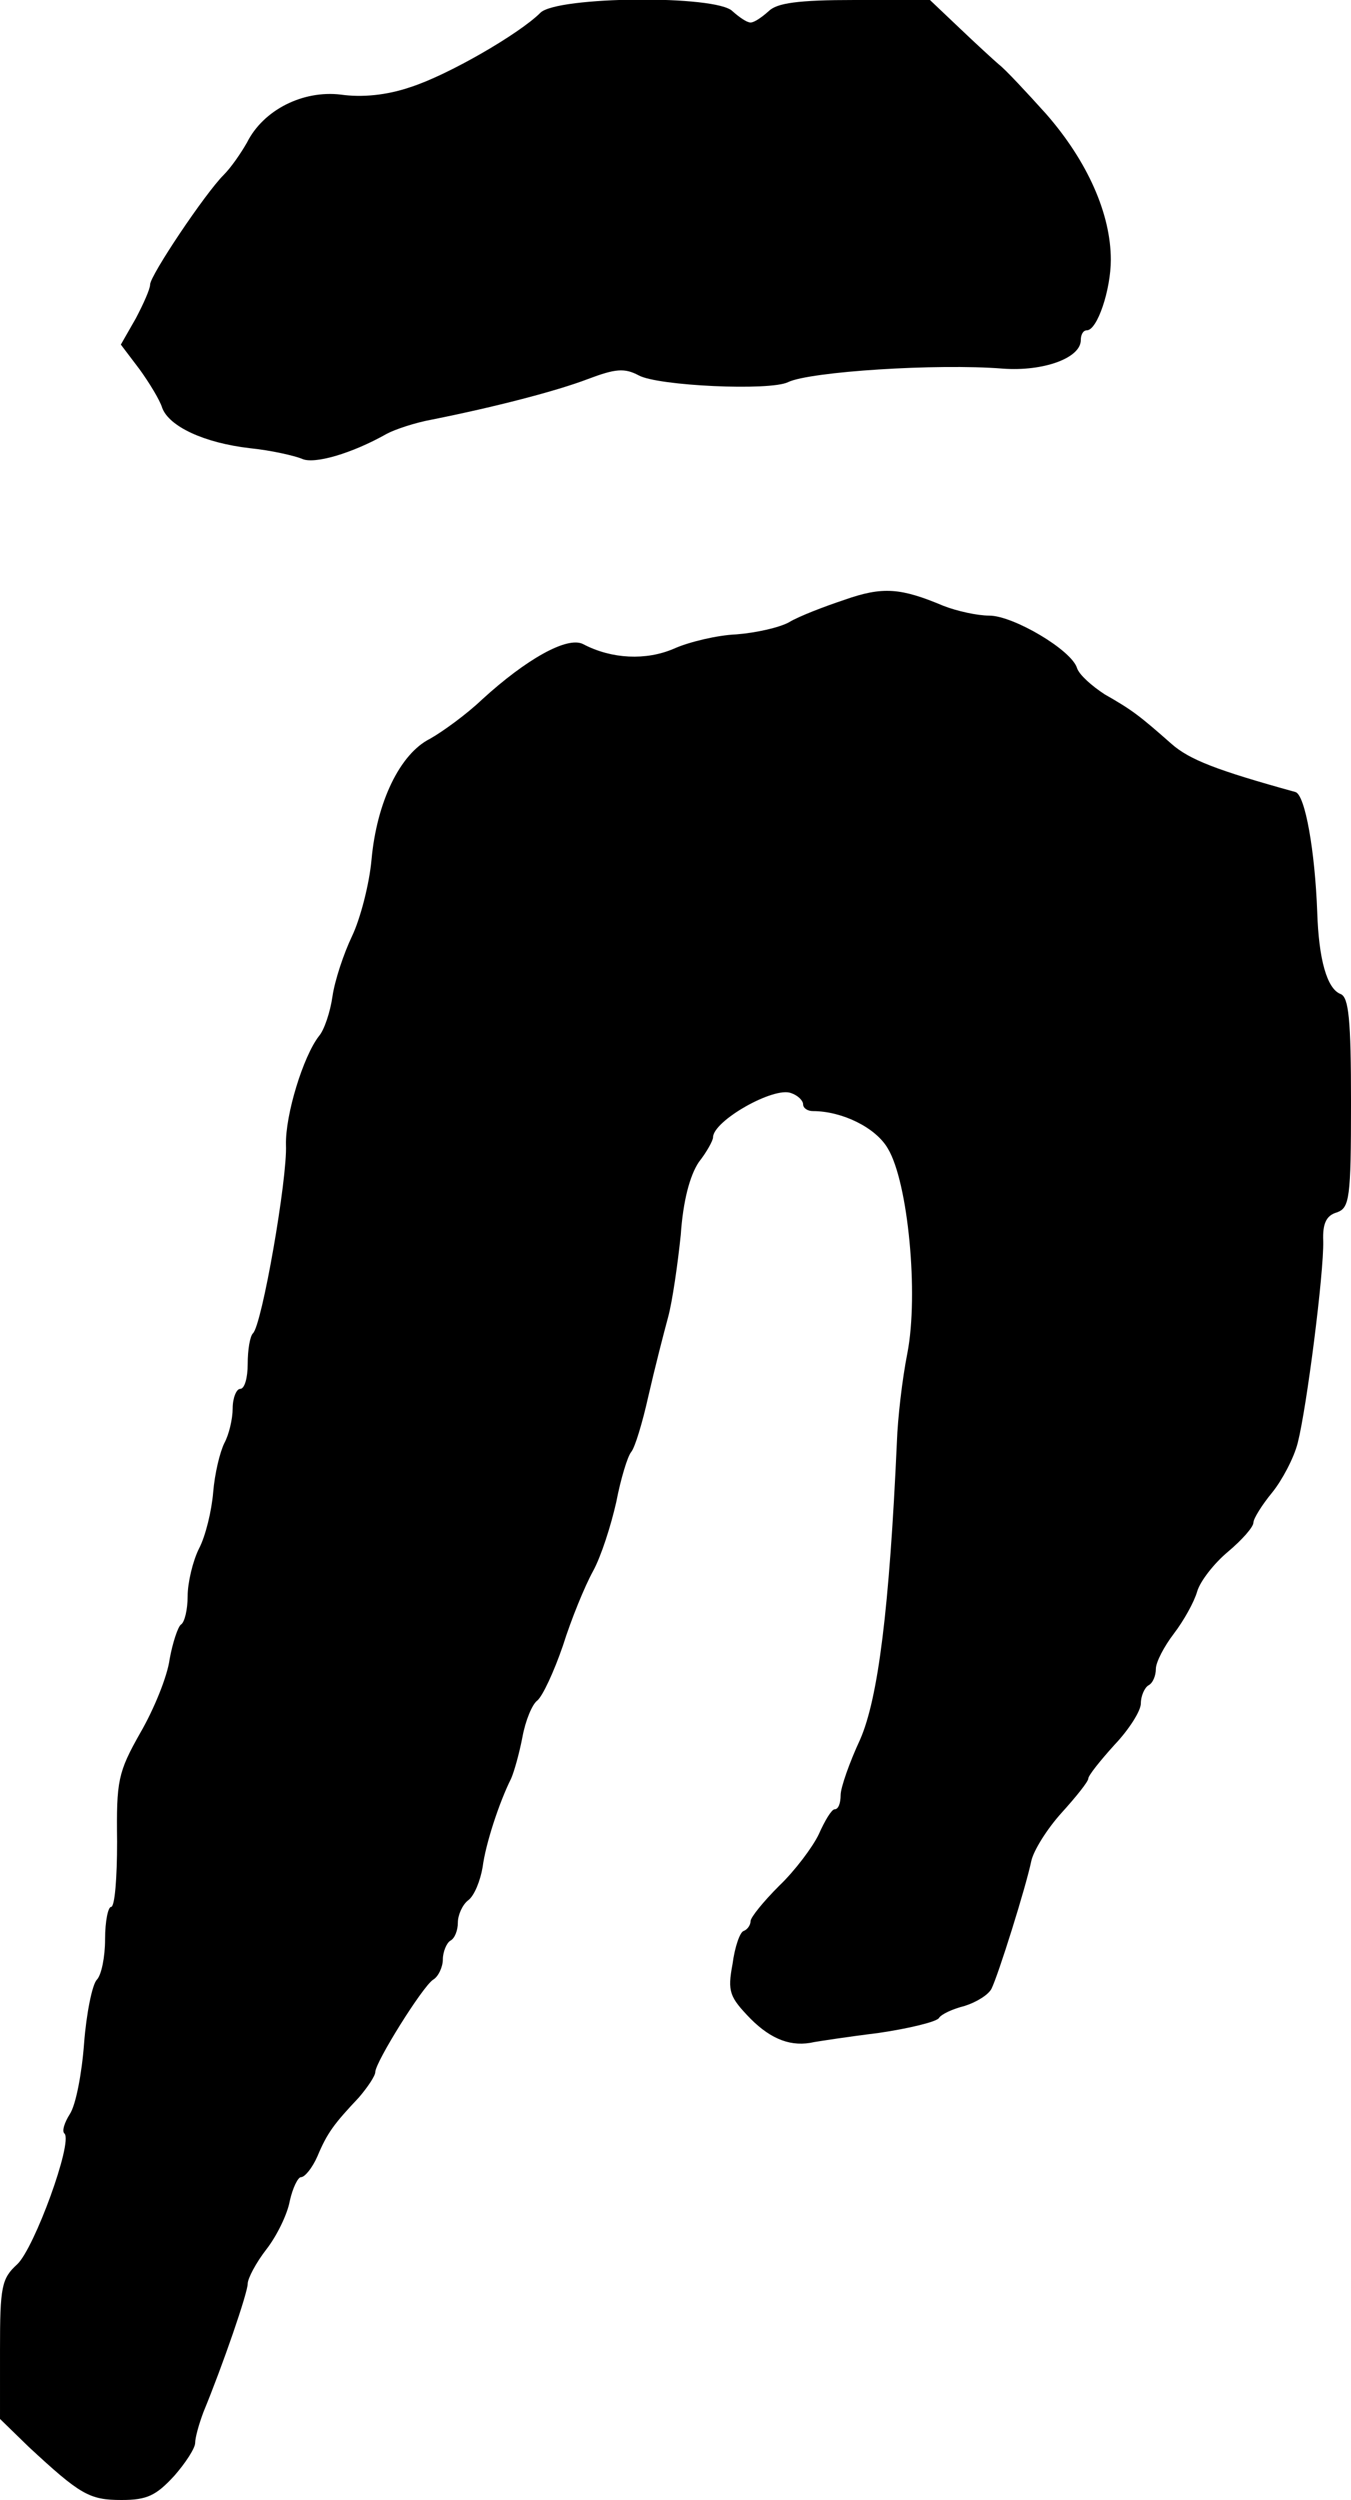
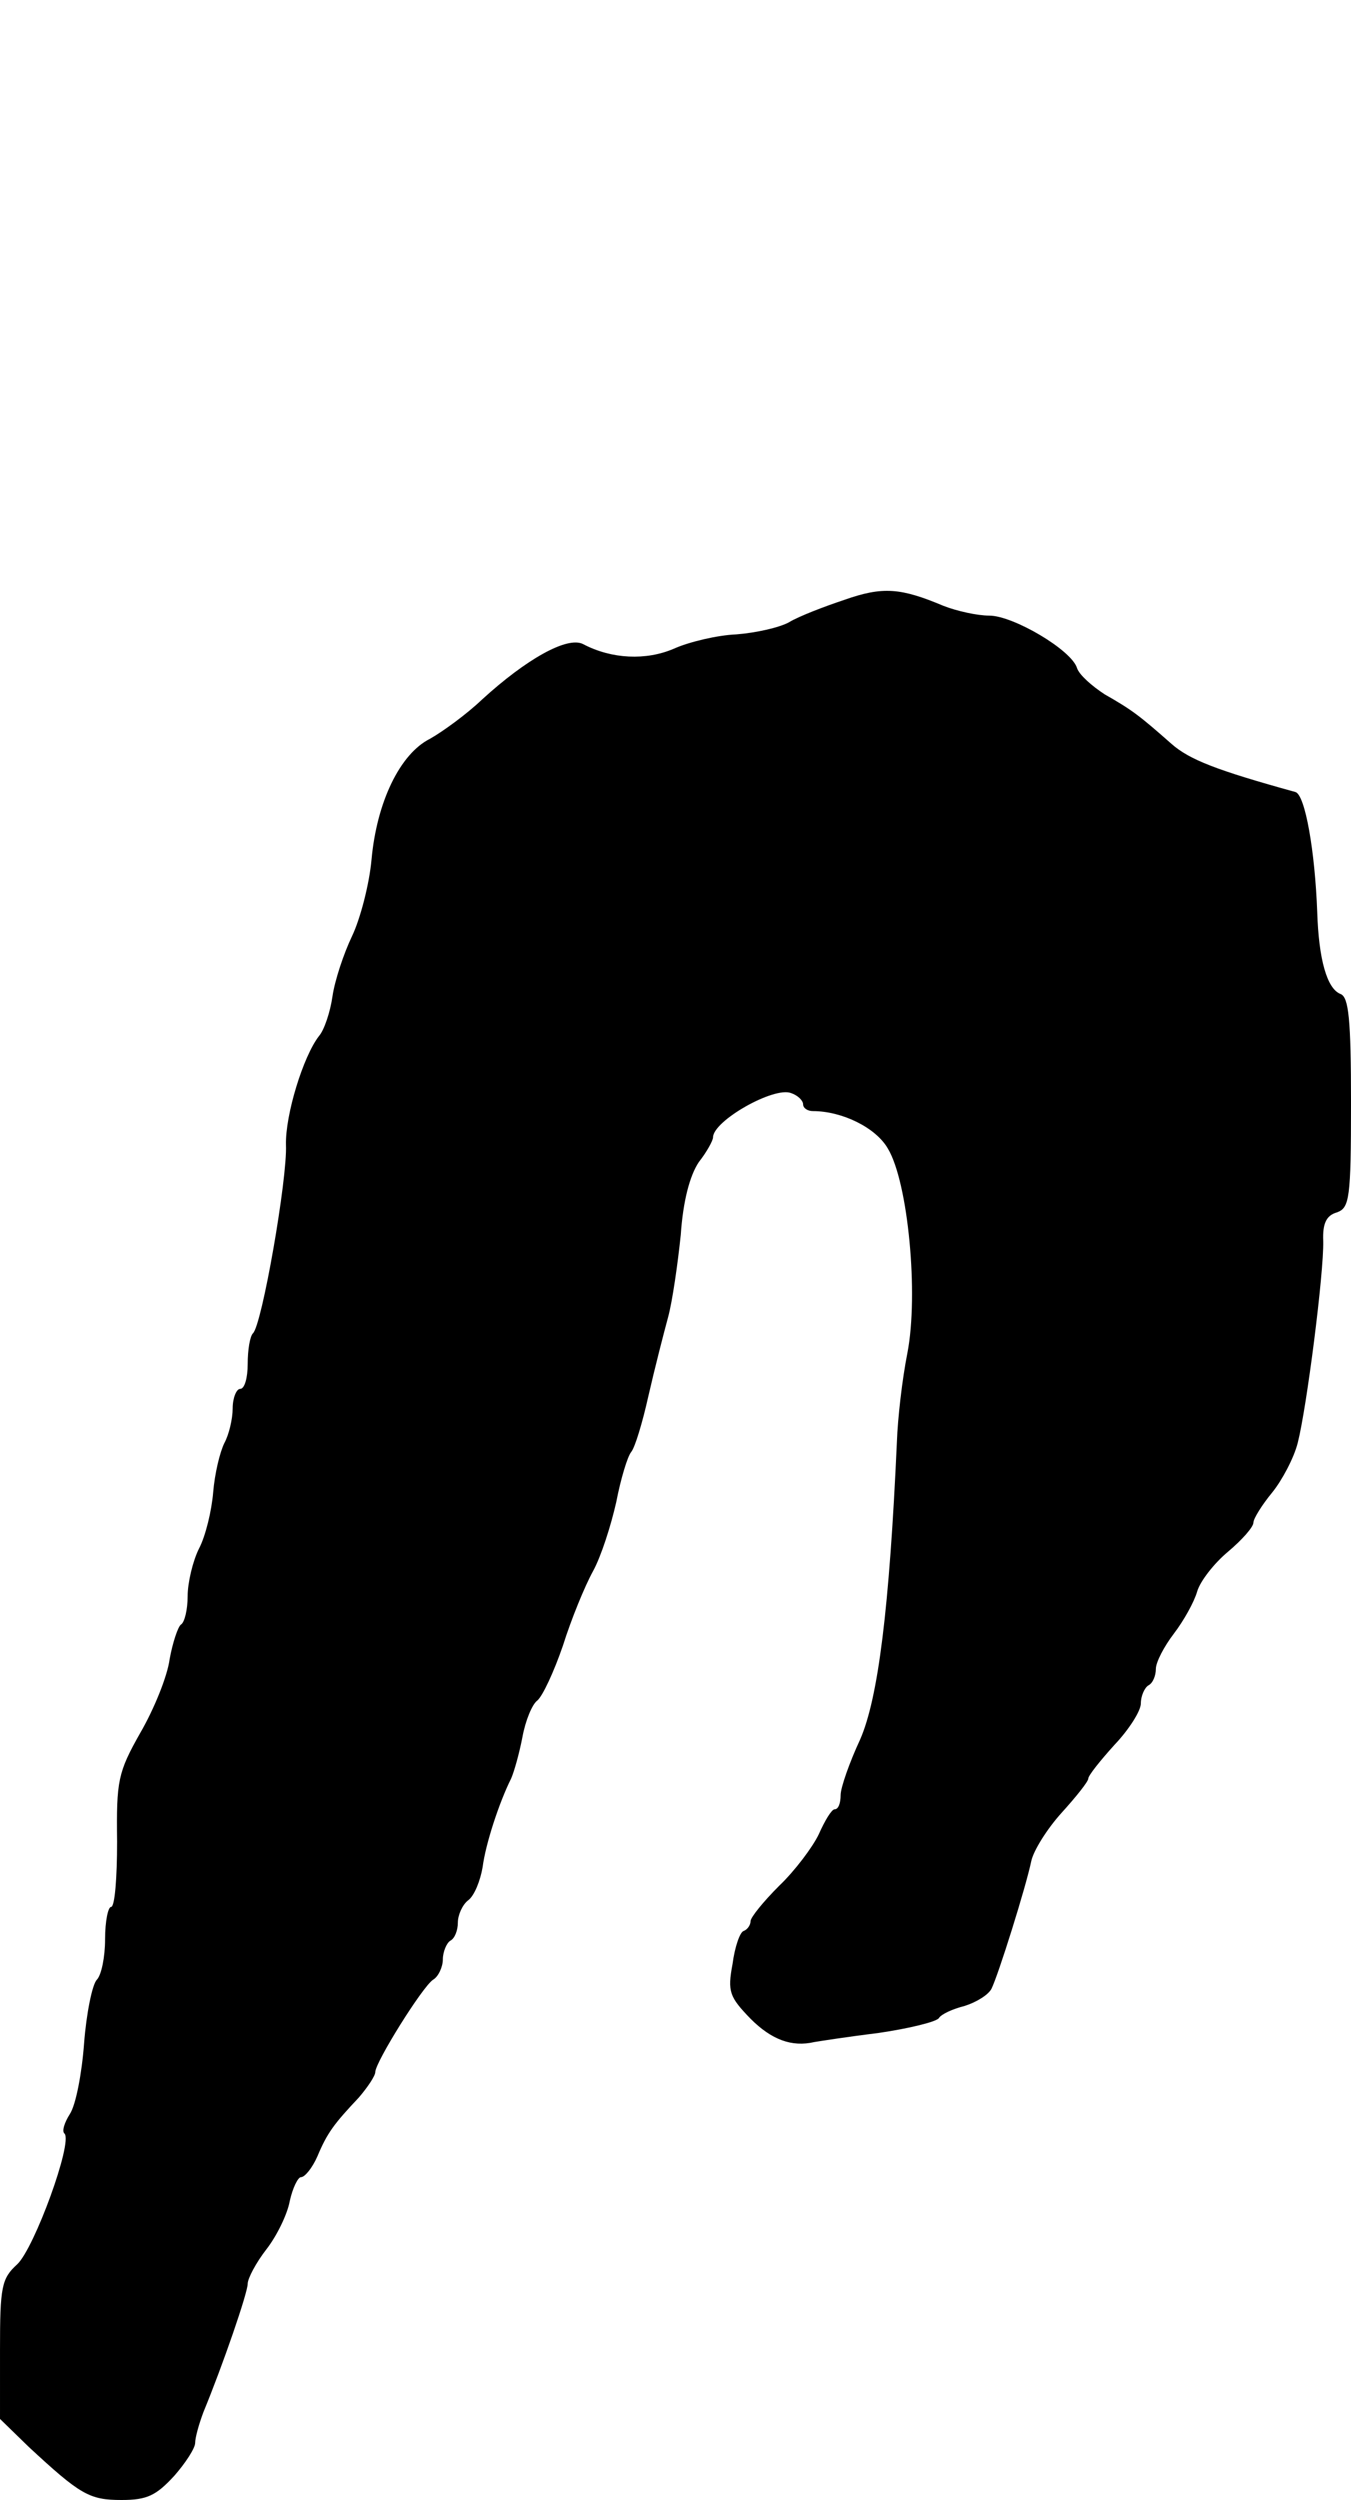
<svg xmlns="http://www.w3.org/2000/svg" version="1.0" width="180pt" height="333pt" viewBox="0 0 180 333" preserveAspectRatio="xMidYMid meet">
  <g transform="translate(0,333) scale(0.1,-0.1)" fill="#000000" stroke="none">
-     <path d="M720 3313 c-28 -28 -123 -83 -173 -99 -32 -11 -65 -14 -93 -10 -50 6 -103 -20 -125 -64 -8 -14 -21 -33 -31 -43 -25 -25 -98 -134 -98 -146 0 -6 -9 -26 -19 -45 l-20 -35 25 -33 c13 -18 27 -41 30 -51 9 -25 56 -47 117 -54 29 -3 59 -10 69 -14 16 -8 67 7 113 33 11 6 38 15 60 19 85 17 166 38 208 54 37 14 49 15 68 5 25 -14 175 -21 199 -9 29 14 198 25 286 18 54 -4 104 14 104 38 0 7 3 13 8 13 14 0 32 54 32 94 0 61 -31 131 -86 194 -27 30 -55 60 -63 66 -7 6 -31 28 -53 49 l-39 37 -100 0 c-76 0 -104 -4 -115 -15 -9 -8 -19 -15 -24 -15 -5 0 -15 7 -24 15 -21 22 -234 20 -256 -2z" />
    <path d="M1125 2531 c-27 -9 -61 -22 -74 -30 -13 -7 -44 -14 -70 -16 -25 -1 -63 -10 -83 -19 -37 -16 -83 -14 -121 6 -21 11 -76 -20 -135 -74 -21 -20 -53 -43 -69 -52 -40 -20 -71 -84 -78 -161 -3 -33 -15 -79 -26 -102 -11 -23 -23 -59 -26 -80 -3 -21 -11 -45 -18 -53 -21 -27 -45 -105 -44 -145 2 -45 -32 -240 -44 -251 -4 -4 -7 -22 -7 -41 0 -18 -4 -33 -10 -33 -5 0 -10 -12 -10 -26 0 -14 -5 -35 -11 -46 -6 -12 -13 -41 -15 -66 -2 -24 -10 -58 -19 -75 -8 -16 -15 -45 -15 -63 0 -18 -4 -35 -9 -38 -4 -3 -11 -24 -15 -46 -3 -23 -21 -67 -39 -98 -30 -53 -32 -64 -31 -145 0 -48 -3 -87 -8 -87 -4 0 -8 -19 -8 -43 0 -24 -5 -48 -11 -54 -6 -6 -14 -45 -17 -85 -3 -40 -11 -82 -19 -94 -7 -11 -11 -23 -7 -26 11 -12 -40 -152 -63 -174 -21 -19 -23 -30 -23 -114 l0 -92 38 -37 c69 -64 81 -71 124 -71 34 0 46 6 70 32 15 17 28 37 28 44 0 7 5 25 11 41 26 63 59 159 59 171 0 7 11 28 25 46 14 18 28 47 31 64 4 18 11 32 15 32 5 0 15 12 22 28 13 31 22 43 55 78 12 14 22 29 22 34 0 13 63 114 77 123 7 4 13 17 13 27 0 10 5 22 10 25 6 3 10 14 10 24 0 10 6 24 14 30 8 6 16 26 19 44 4 31 22 86 38 118 4 9 11 34 15 55 4 22 13 44 20 49 7 6 22 38 34 73 11 35 29 79 40 99 11 20 24 61 31 92 6 31 15 61 20 67 5 6 15 39 23 75 8 35 20 82 26 104 6 22 13 72 17 110 3 45 12 79 24 97 11 14 19 29 19 33 0 22 81 68 104 59 9 -3 16 -10 16 -15 0 -5 6 -9 13 -9 39 0 84 -22 100 -50 27 -45 41 -194 26 -272 -7 -35 -13 -88 -14 -118 -10 -223 -25 -342 -49 -397 -14 -30 -26 -64 -26 -74 0 -11 -3 -19 -8 -19 -4 0 -13 -15 -21 -33 -8 -17 -32 -49 -53 -69 -21 -21 -38 -42 -38 -47 0 -5 -4 -11 -9 -13 -5 -1 -12 -21 -15 -44 -7 -37 -4 -44 24 -73 28 -28 55 -38 85 -31 6 1 44 7 85 12 41 6 78 15 81 20 3 5 18 12 34 16 16 5 32 15 36 23 9 18 46 136 53 170 3 14 21 43 41 65 19 21 35 41 35 45 0 4 16 24 35 45 19 20 35 45 35 55 0 10 5 21 10 24 6 3 10 13 10 22 0 9 11 30 24 47 13 17 27 42 31 56 4 14 23 38 41 53 19 16 34 33 34 39 0 5 11 23 25 40 13 16 29 46 34 66 12 47 35 227 34 269 -1 23 4 34 18 38 17 6 19 18 19 146 0 111 -3 141 -14 145 -18 7 -29 46 -31 109 -3 81 -16 156 -29 160 -105 29 -141 43 -165 64 -42 37 -52 45 -89 66 -17 11 -34 26 -37 35 -7 24 -85 70 -117 70 -16 0 -43 6 -61 13 -57 24 -81 26 -132 8z" />
  </g>
</svg>